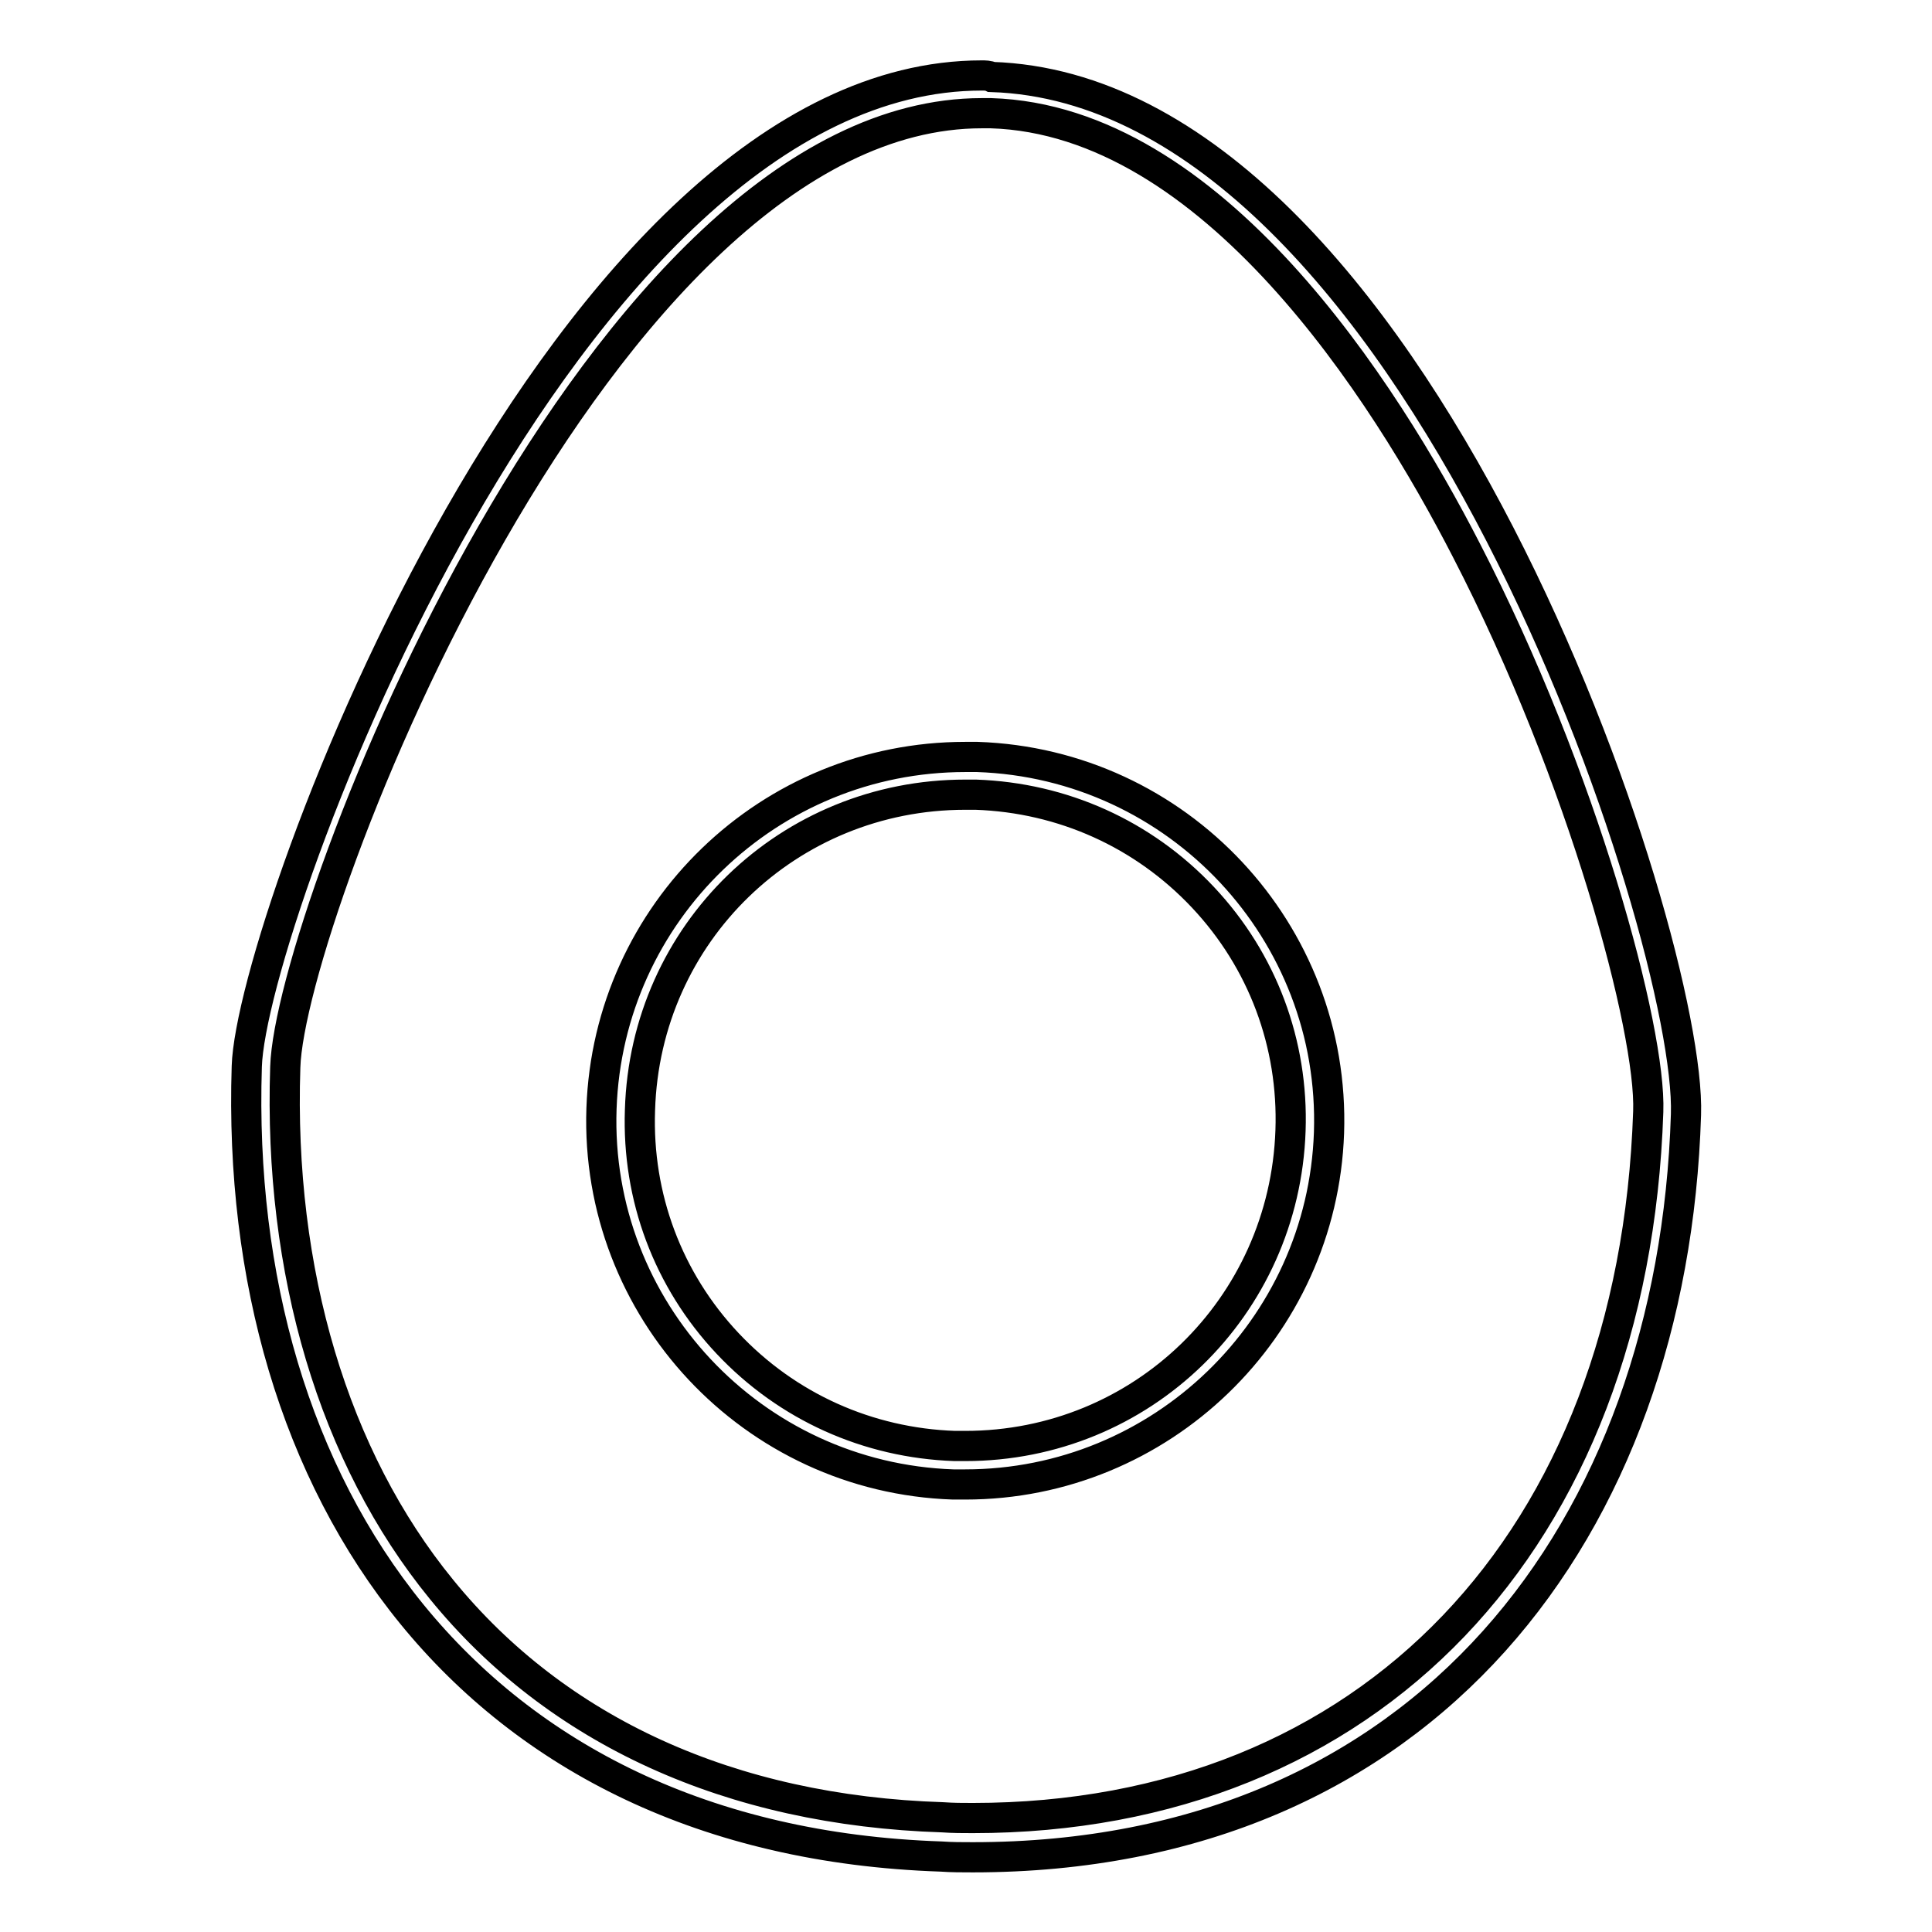
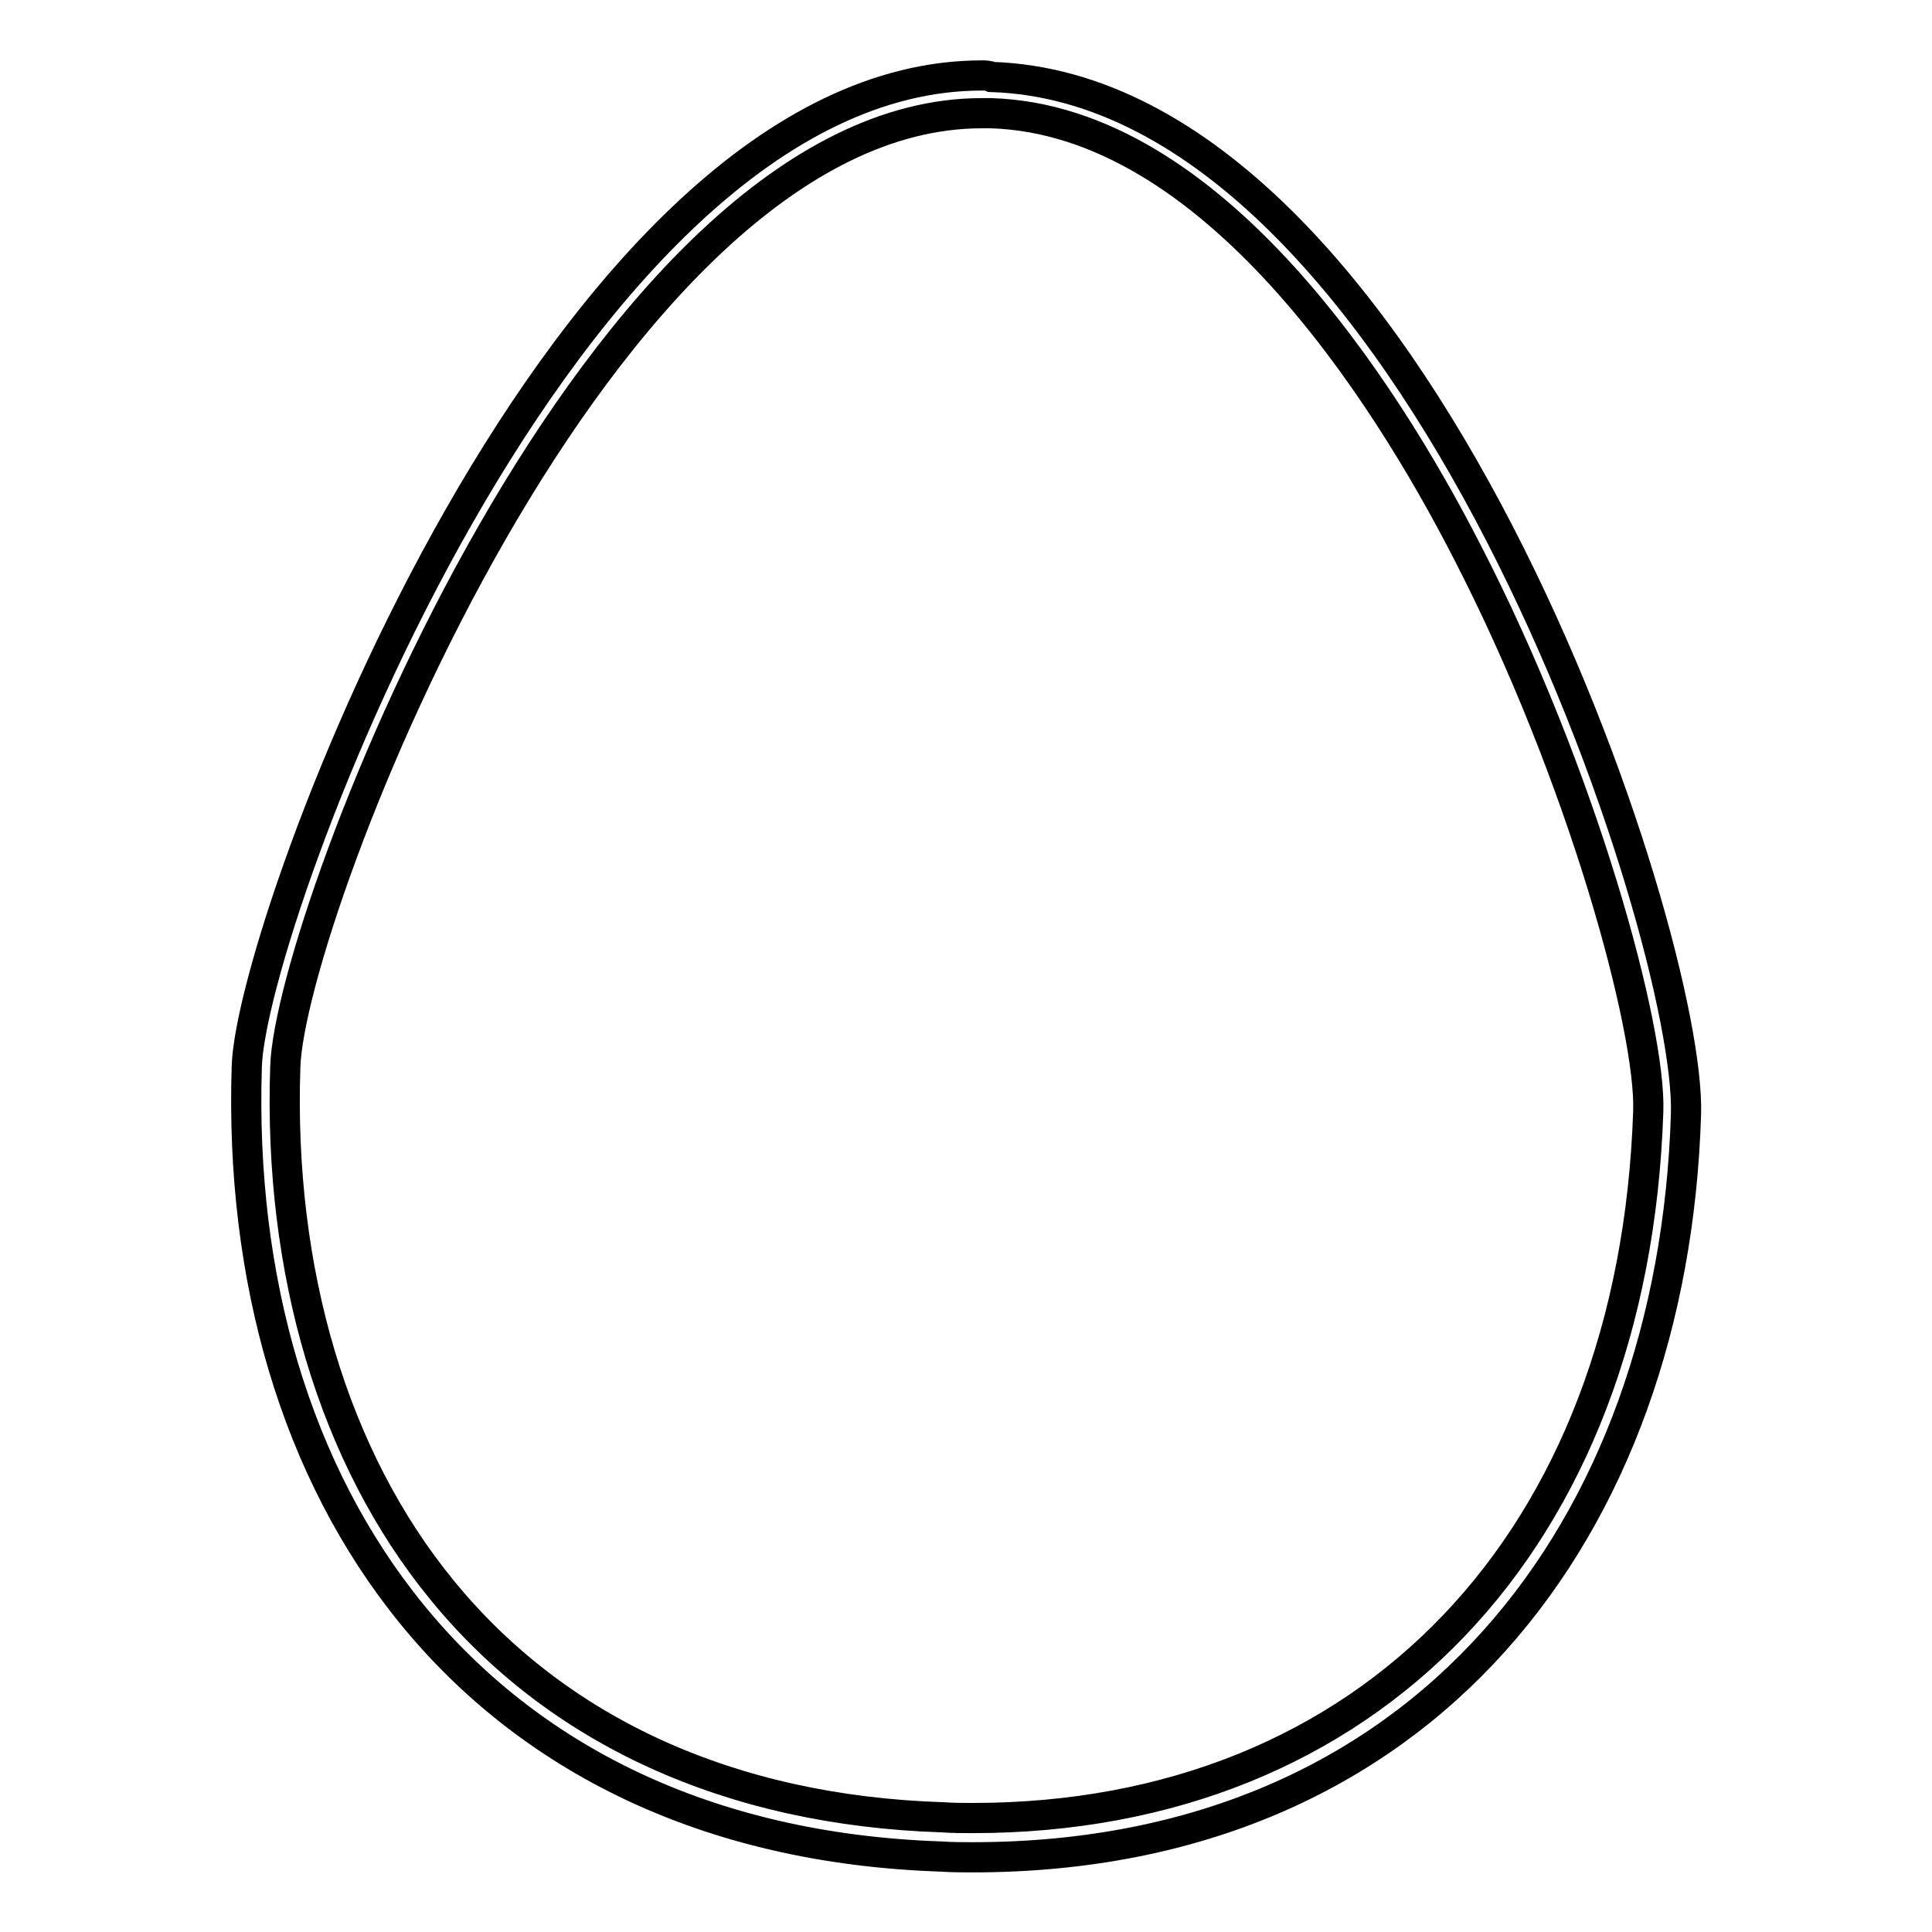
<svg xmlns="http://www.w3.org/2000/svg" version="1.1" x="0px" y="0px" viewBox="0 0 256 256" enable-background="new 0 0 256 256" xml:space="preserve">
  <g>
-     <path stroke-width="4" fill-opacity="0" stroke="#000000" d="M130.1,15c0.4,0,0.8,0,1.2,0c29.3,0.9,52.1,36.7,63,57.9c15.5,30,24.5,63.6,24.1,74.4 c-1.9,56.9-37,93.6-89.5,93.6c-1.3,0-2.6,0-4-0.1c-28.1-0.9-51.1-11.4-66.4-30.2c-14.3-17.5-21.6-42.1-20.7-69.2 C38.4,121.1,79.5,15,130.1,15 M130.1,10c-55.4,0-96.8,111.9-97.4,131.3c-1.8,56.1,29.5,102.6,92,104.7c1.4,0.1,2.8,0.1,4.2,0.1 c59.9,0,92.8-43.6,94.5-98.4c0.8-23.6-35.9-135.7-92-137.5C131,10,130.5,10,130.1,10z" />
-     <path stroke-width="4" fill-opacity="0" stroke="#000000" d="M127.9,105.3c0.5,0,0.9,0,1.4,0c11.5,0.4,22.2,5.2,30.1,13.6c7.9,8.4,12,19.4,11.6,30.9 c-0.8,23.4-19.7,41.8-43.1,41.8c-0.5,0-1,0-1.4,0c-11.5-0.4-22.2-5.2-30.1-13.6c-7.9-8.4-12-19.4-11.6-30.9 C85.5,123.6,104.5,105.3,127.9,105.3 M127.9,100.3c-25.9,0-47.3,20.5-48.2,46.6c-0.9,26.6,20,48.9,46.6,49.8c0.6,0,1.1,0,1.6,0 c25.9,0,47.3-20.6,48.2-46.6c0.9-26.6-20-48.9-46.6-49.8C129,100.3,128.4,100.3,127.9,100.3z" />
+     <path stroke-width="4" fill-opacity="0" stroke="#000000" d="M130.1,15c0.4,0,0.8,0,1.2,0c29.3,0.9,52.1,36.7,63,57.9c15.5,30,24.5,63.6,24.1,74.4 c-1.9,56.9-37,93.6-89.5,93.6c-1.3,0-2.6,0-4-0.1c-28.1-0.9-51.1-11.4-66.4-30.2c-14.3-17.5-21.6-42.1-20.7-69.2 C38.4,121.1,79.5,15,130.1,15 M130.1,10c-55.4,0-96.8,111.9-97.4,131.3c-1.8,56.1,29.5,102.6,92,104.7c1.4,0.1,2.8,0.1,4.2,0.1 c59.9,0,92.8-43.6,94.5-98.4c0.8-23.6-35.9-135.7-92-137.5C131,10,130.5,10,130.1,10" />
  </g>
</svg>